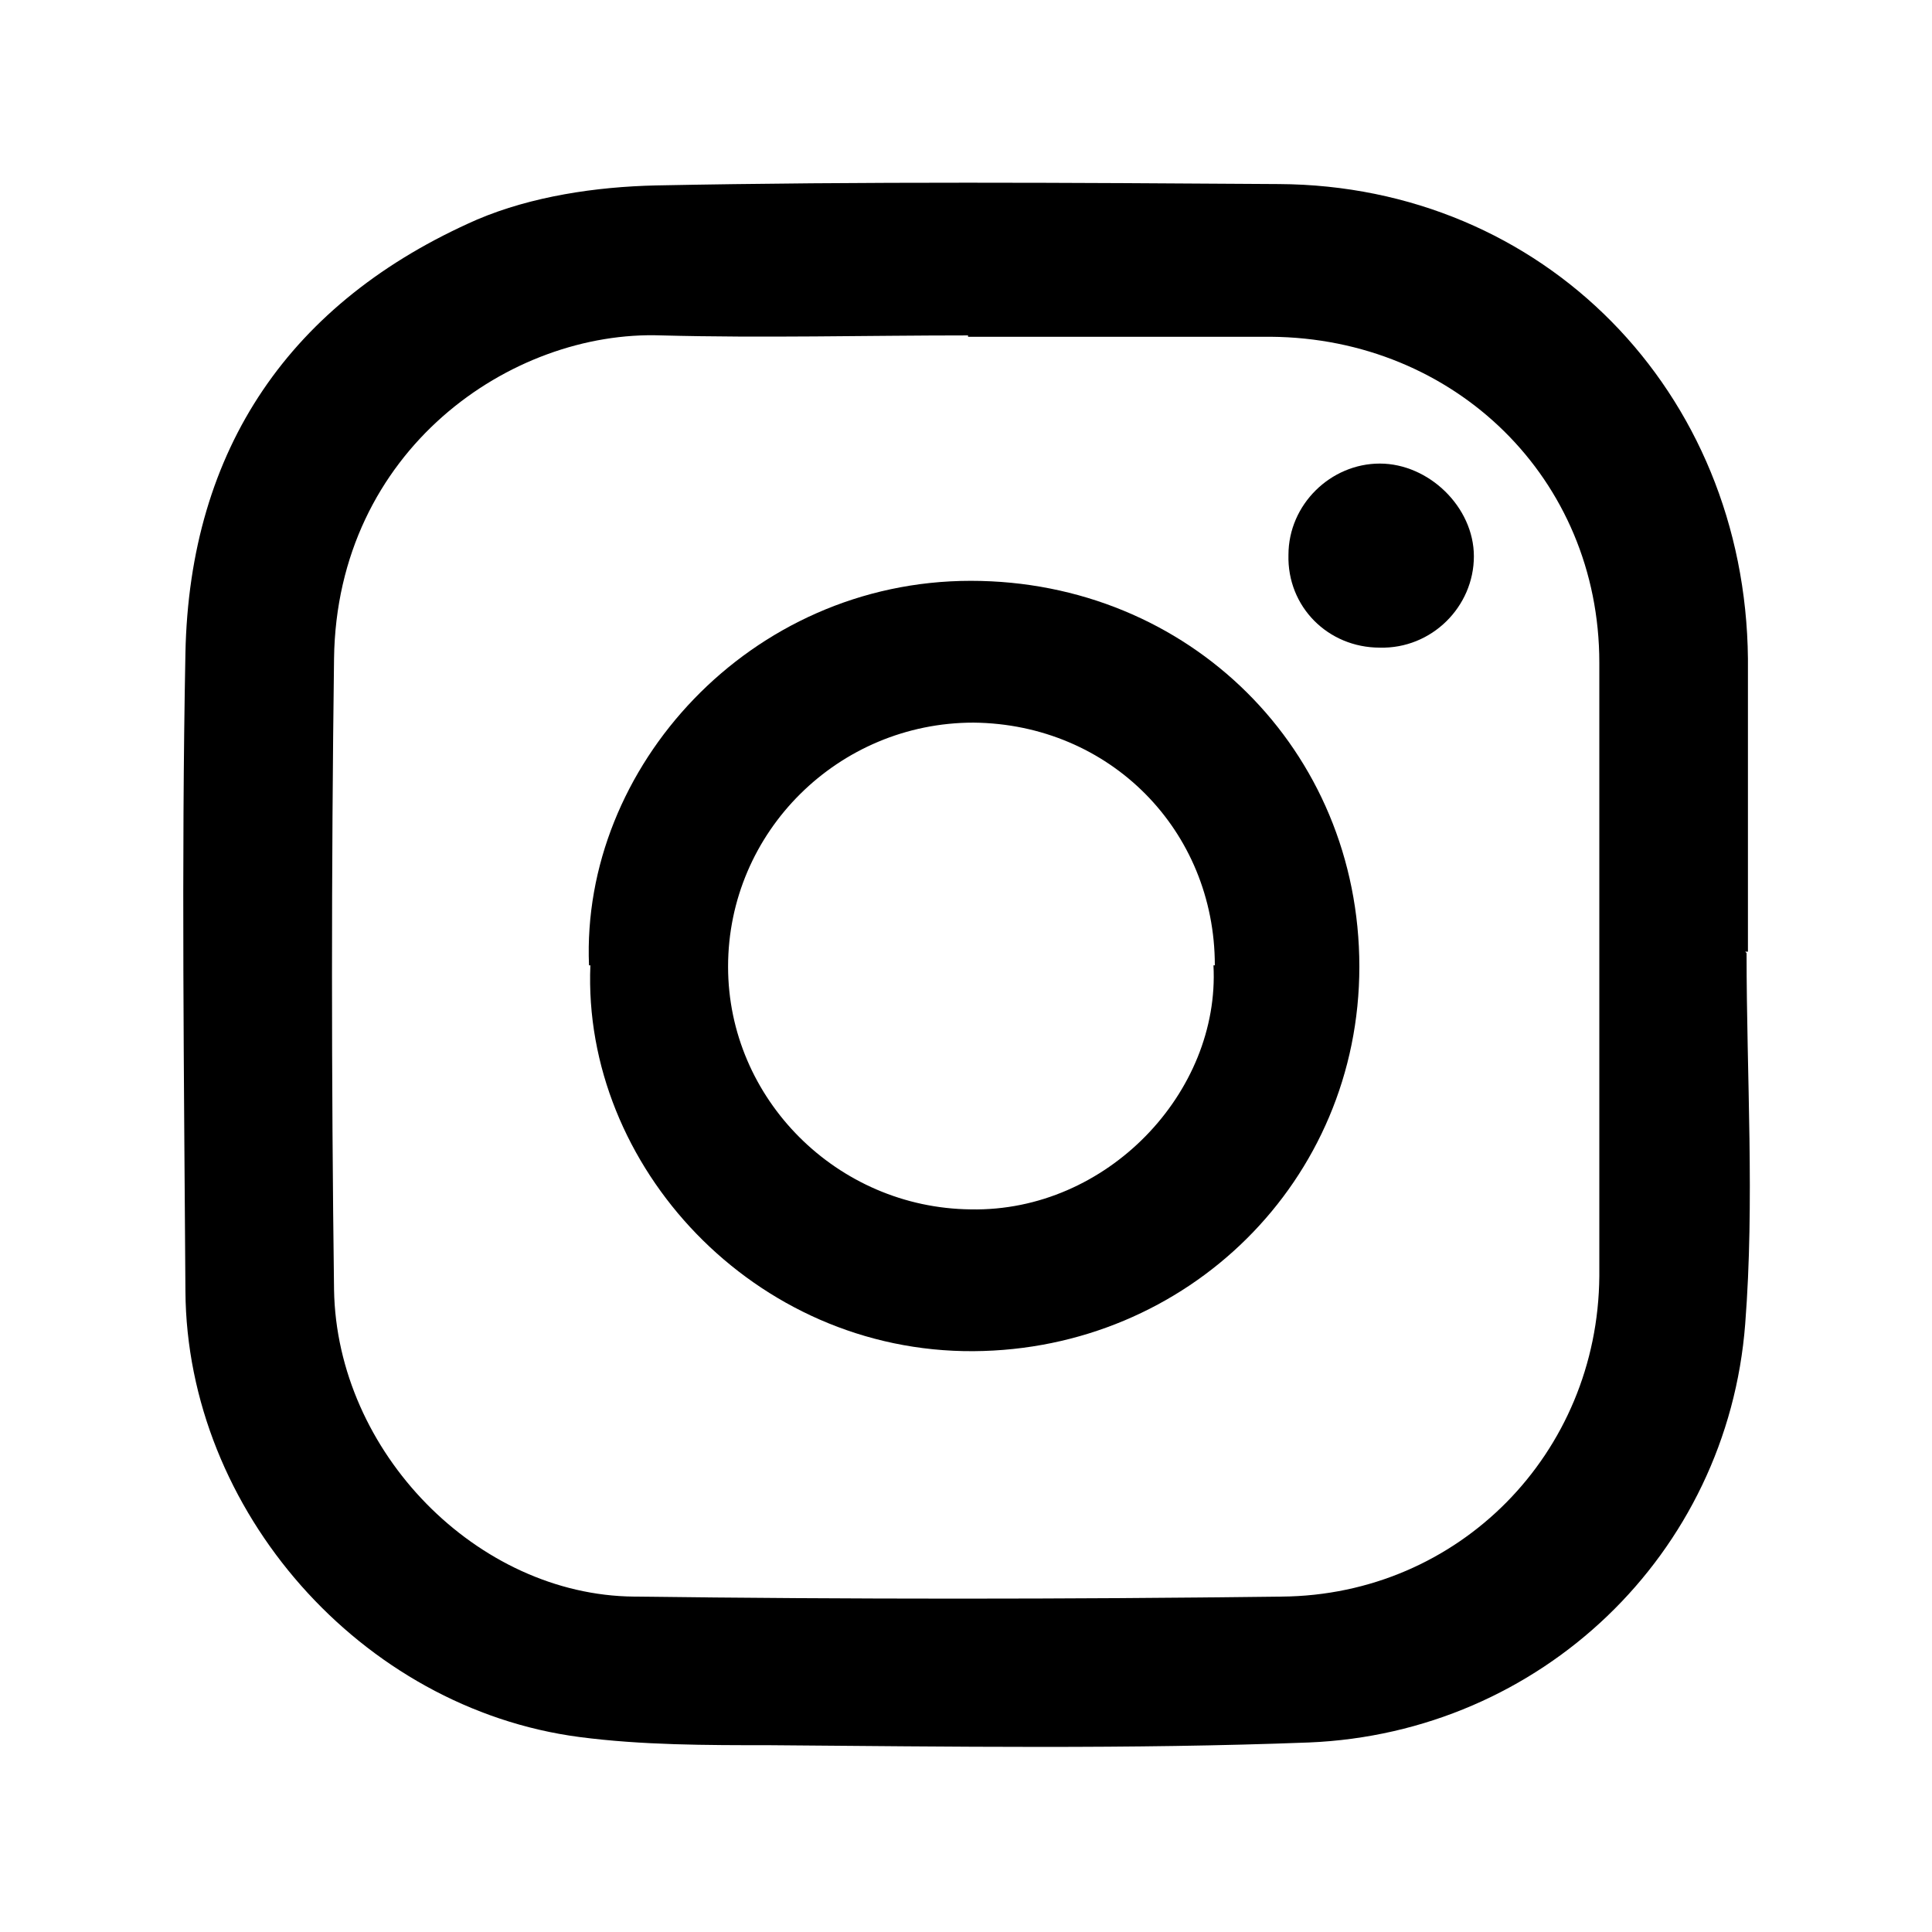
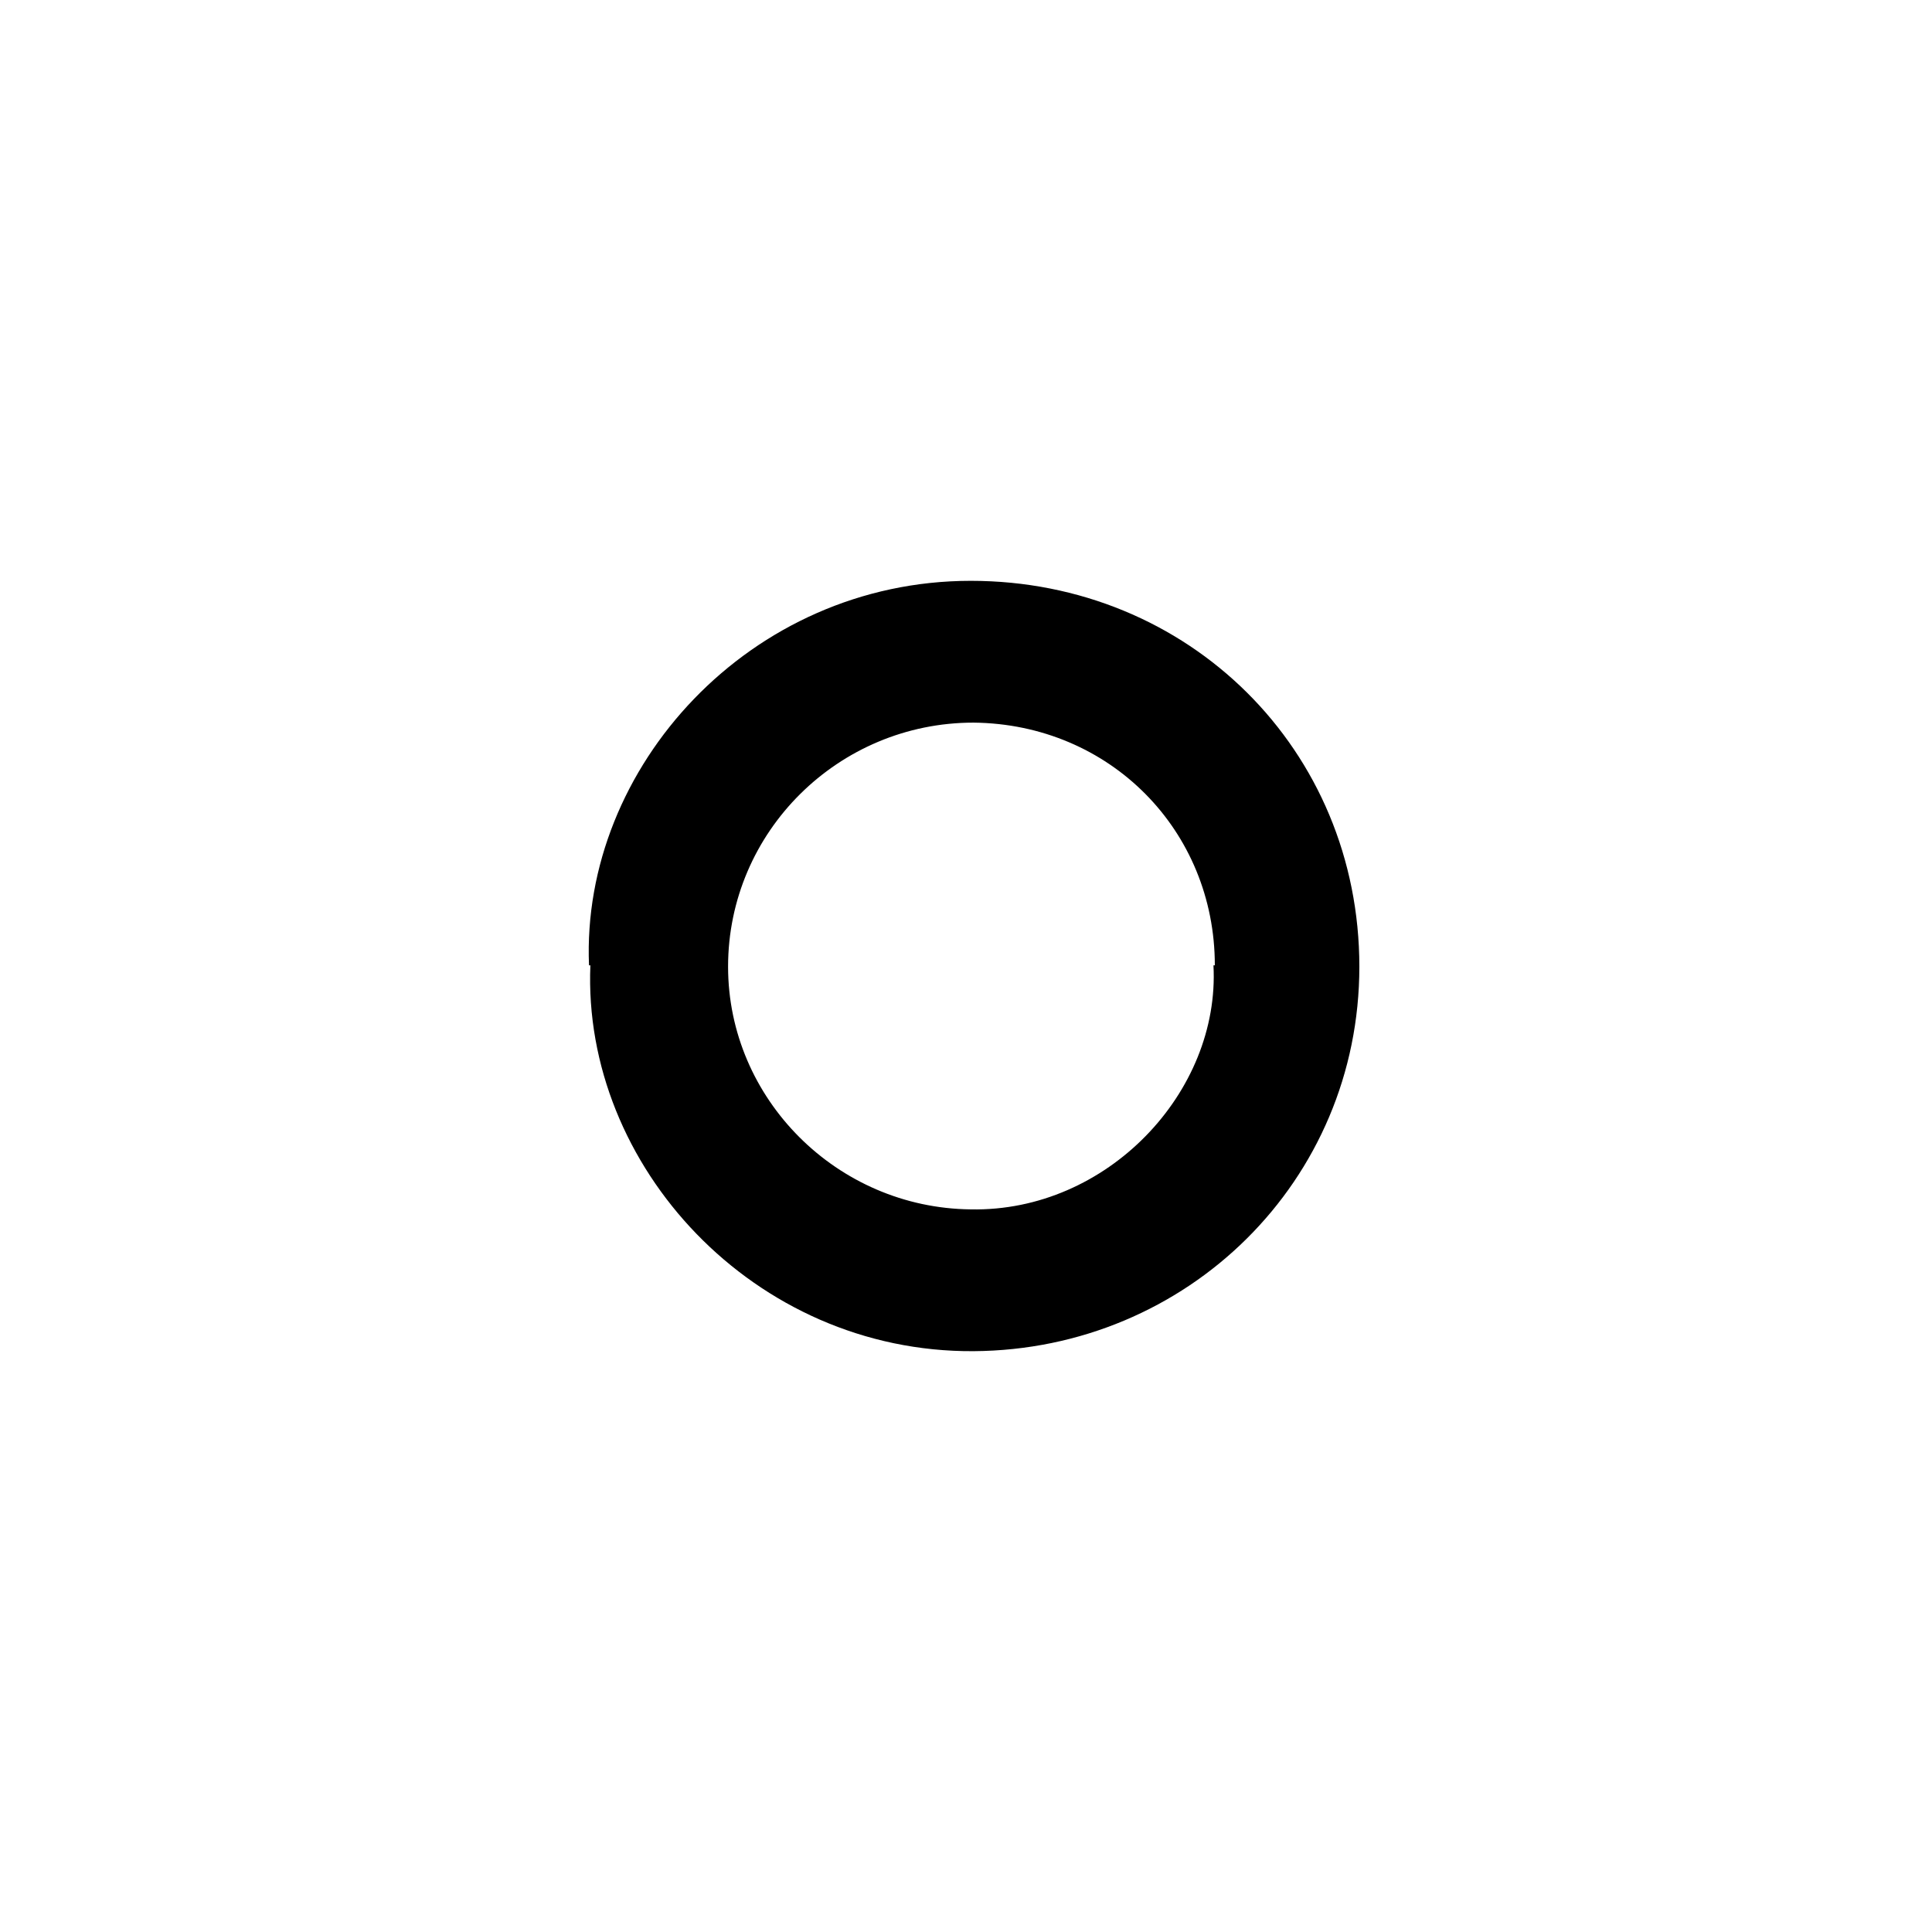
<svg xmlns="http://www.w3.org/2000/svg" id="Ebene_1" data-name="Ebene 1" version="1.1" viewBox="0 0 141.7 141.7">
  <defs>
    <style>
      .cls-1 {
        fill: #000;
        stroke-width: 0px;
      }
    </style>
  </defs>
-   <path class="cls-1" d="M297.6,114.6c0-7.2,0-14.3,0-21.5,0-3.3-.2-3.5-3.6-3.5-3.9,0-7.8,0-11.7,0-2,0-2.8-.8-2.8-2.8,0-5.1,0-10.2,0-15.3,0-2,.8-2.9,2.8-2.8,4.2,0,8.3,0,12.5,0,2.1,0,2.9-.8,2.9-3,0-4.9-.2-9.8,0-14.8.5-9.8,4-18.1,13.2-22.8,4.9-2.6,10.3-3.2,15.8-2.9,3.8.2,7.6.6,11.5.9,2,.2,3,1.2,2.9,3.2,0,4.1,0,8.2,0,12.3,0,2-.9,2.7-2.9,2.8-3.4,0-6.9,0-10.2.6-4.5.8-7.2,4-7.5,8.5-.3,4.3-.2,8.7-.2,13,0,1.9,1.3,2.3,2.9,2.3,4.5,0,9,0,13.5,0,3.1,0,3.5.5,3,3.6-.8,4.9-1.6,9.7-2.3,14.6-.3,2-1.2,2.8-3.1,2.7-3.5,0-7,0-10.5,0-3.2,0-3.5.2-3.5,3.6,0,11.5,0,23,0,34.5,0,3,0,6,0,9,0,2.2-.8,3.1-2.9,3-5.7,0-11.3,0-17,0-2,0-2.8-.8-2.8-2.9,0-7.4,0-14.8,0-22.3h0Z" />
  <g>
-     <path class="cls-1" d="M128.1,69.9c0,9.1.6,18.2-.1,27.2-1.3,16.9-15,30-32,30.7-13.1.5-26.3.3-39.5.2-4.7,0-9.4,0-14-.6-16-2.1-28.8-16.6-28.9-32.7-.1-15.6-.3-31.2,0-46.8.3-15,7.7-25.8,21.4-31.8,4-1.7,8.7-2.4,13.1-2.5,15.2-.3,30.5-.2,45.7-.1,19.4.1,34.2,15.2,34.4,34.8,0,7.2,0,14.3,0,21.5,0,0-.2,0-.2,0ZM71,24.6h0c-7.5,0-15,.2-22.5,0-11-.4-23.8,8.4-24,23.7-.2,15.4-.2,30.9,0,46.3.2,11.9,10.5,22.4,22,22.5,15.8.2,31.7.2,47.5,0,13-.1,23.2-10.5,23.3-23.5,0-15,0-30,0-45,0-13.5-10.6-23.8-24.1-23.9-7.4,0-14.8,0-22.2,0Z" />
    <path class="cls-1" d="M43.2,70.8c-.6-14.5,11.8-28.2,28-28.2,16,0,28.5,12.4,28.5,28.3,0,15.7-12.6,28.1-28.3,28.2-16.1.1-28.7-13.6-28.1-28.3ZM89.1,70.8c0-9.9-7.7-17.7-17.7-17.8-9.9,0-18,8-18,17.9,0,9.7,8,17.7,17.8,17.8,10,.2,18.3-8.6,17.8-17.9Z" />
-     <path class="cls-1" d="M101.2,47.5c-3.8,0-6.8-3-6.7-6.8,0-3.7,3.1-6.7,6.7-6.7,3.6,0,6.9,3.2,6.9,6.8,0,3.7-3.1,6.8-6.9,6.7Z" />
  </g>
</svg>